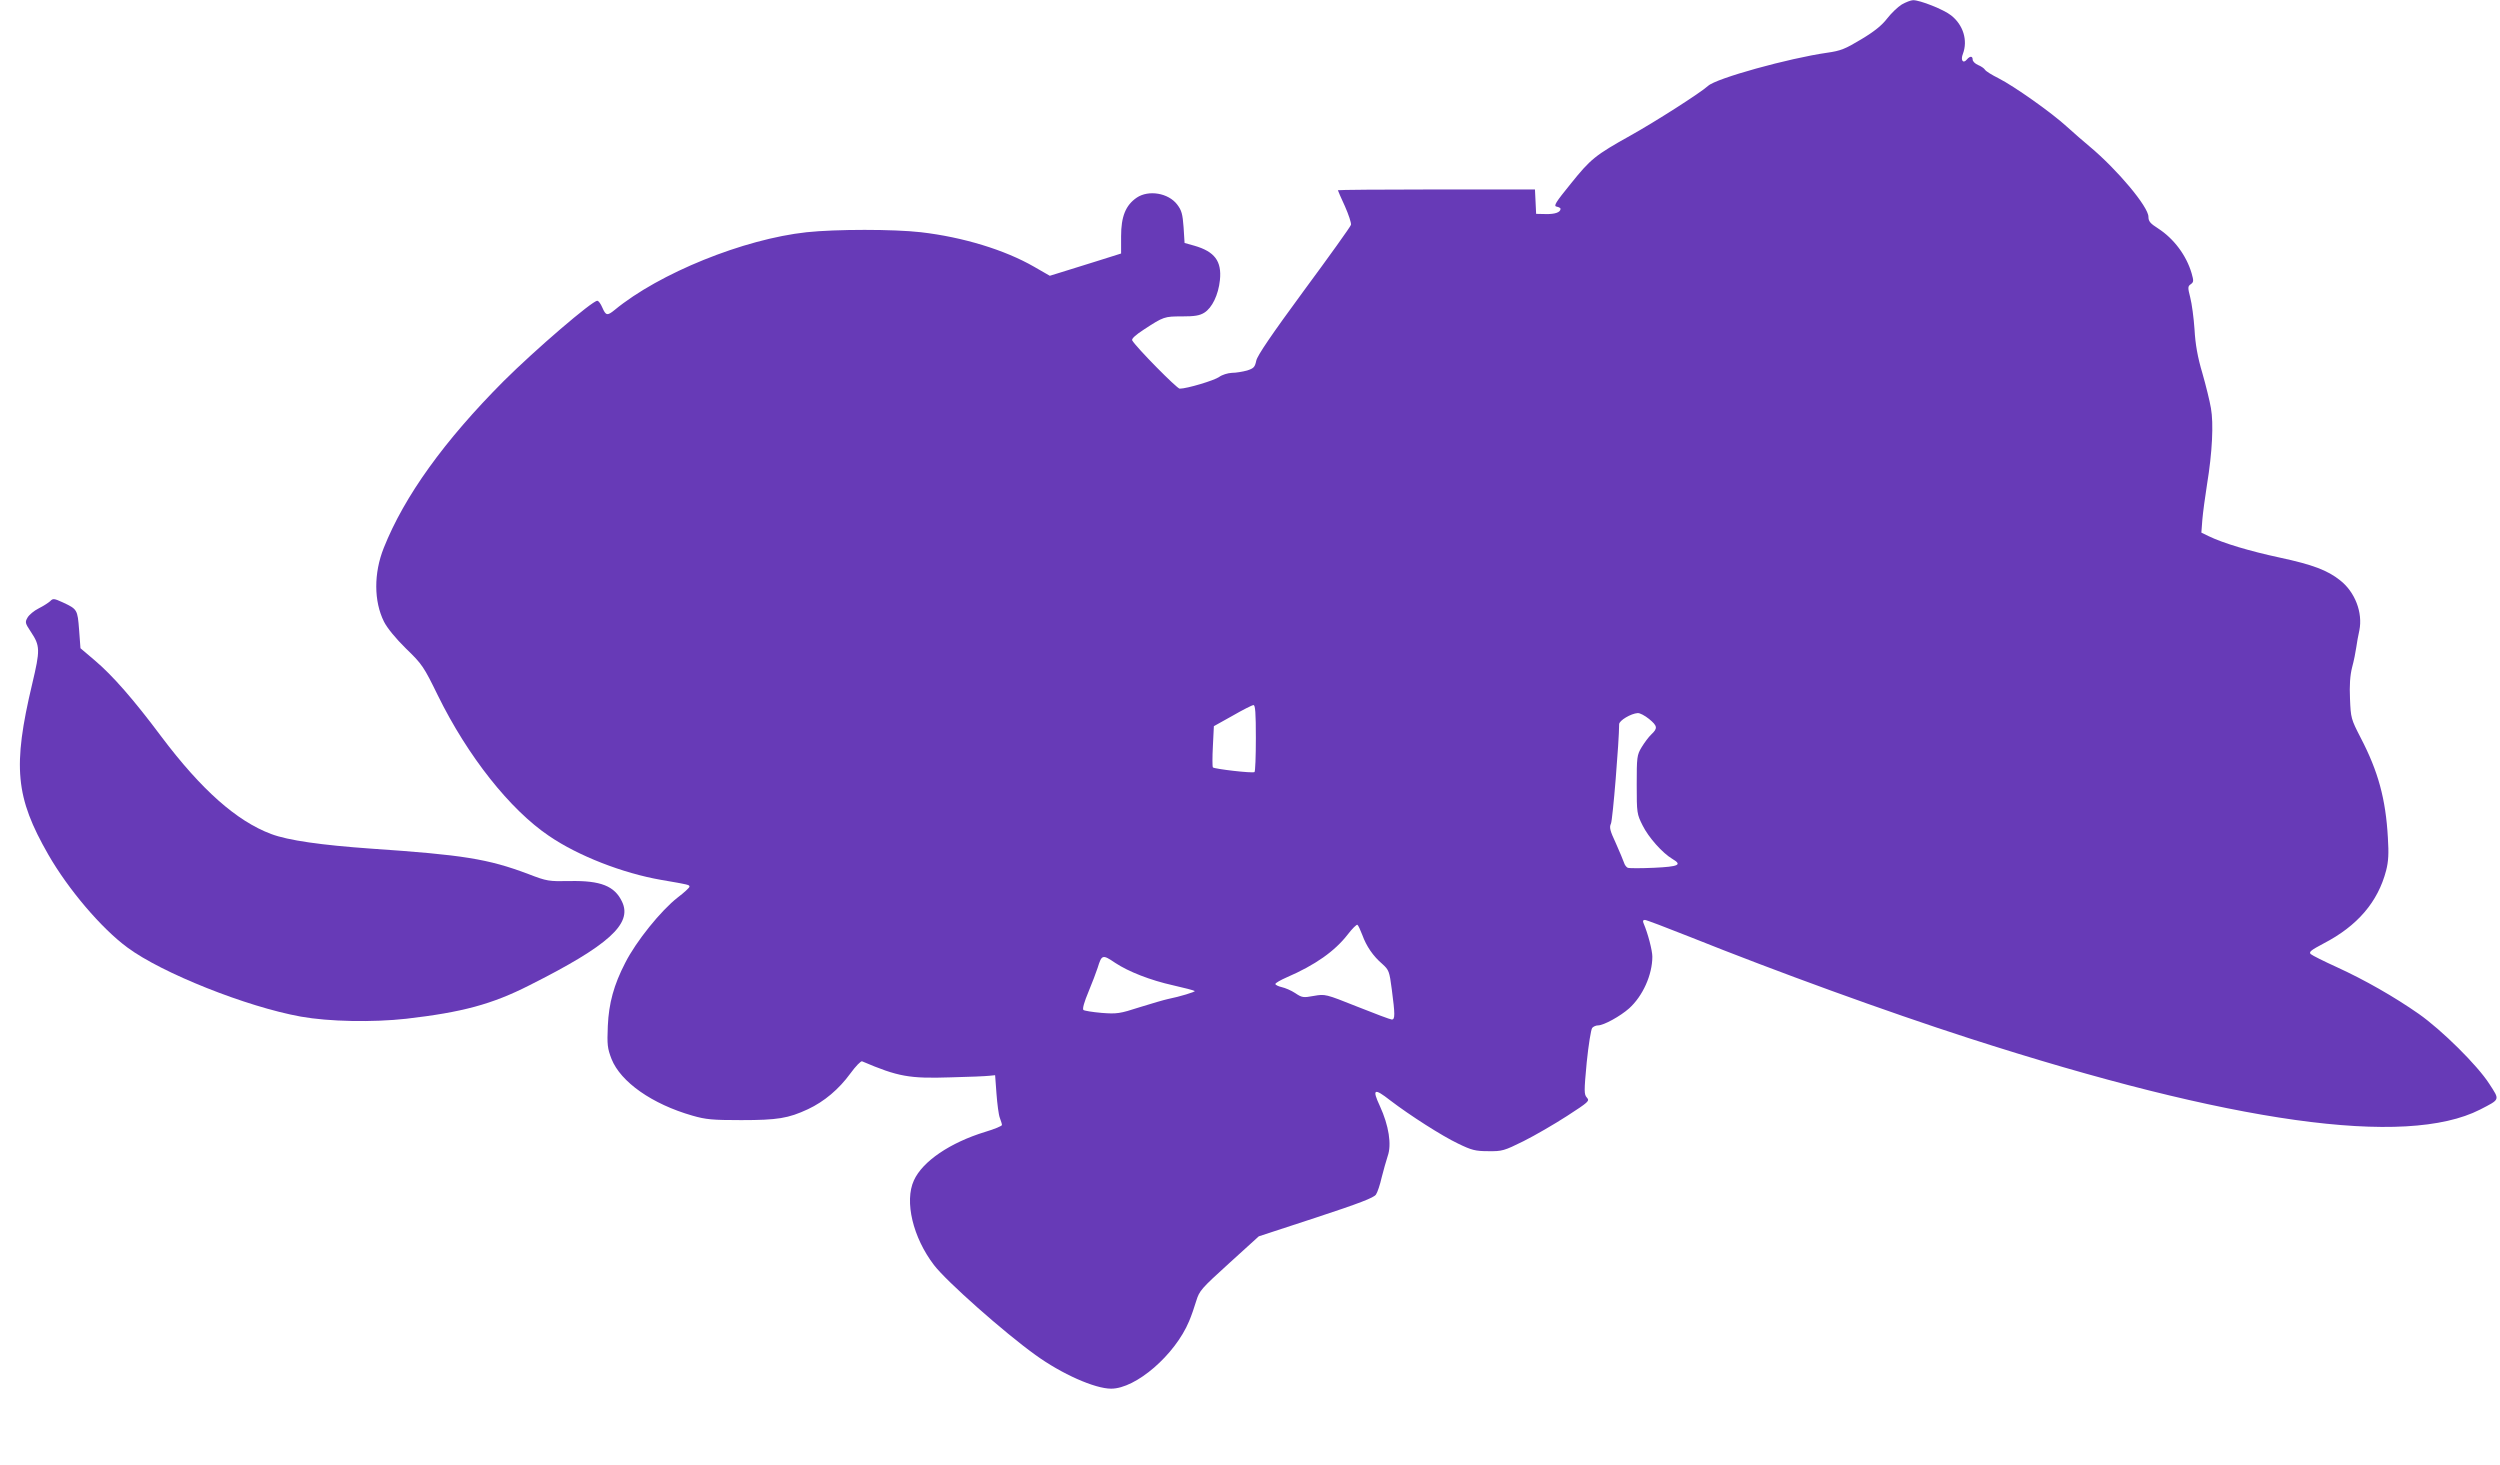
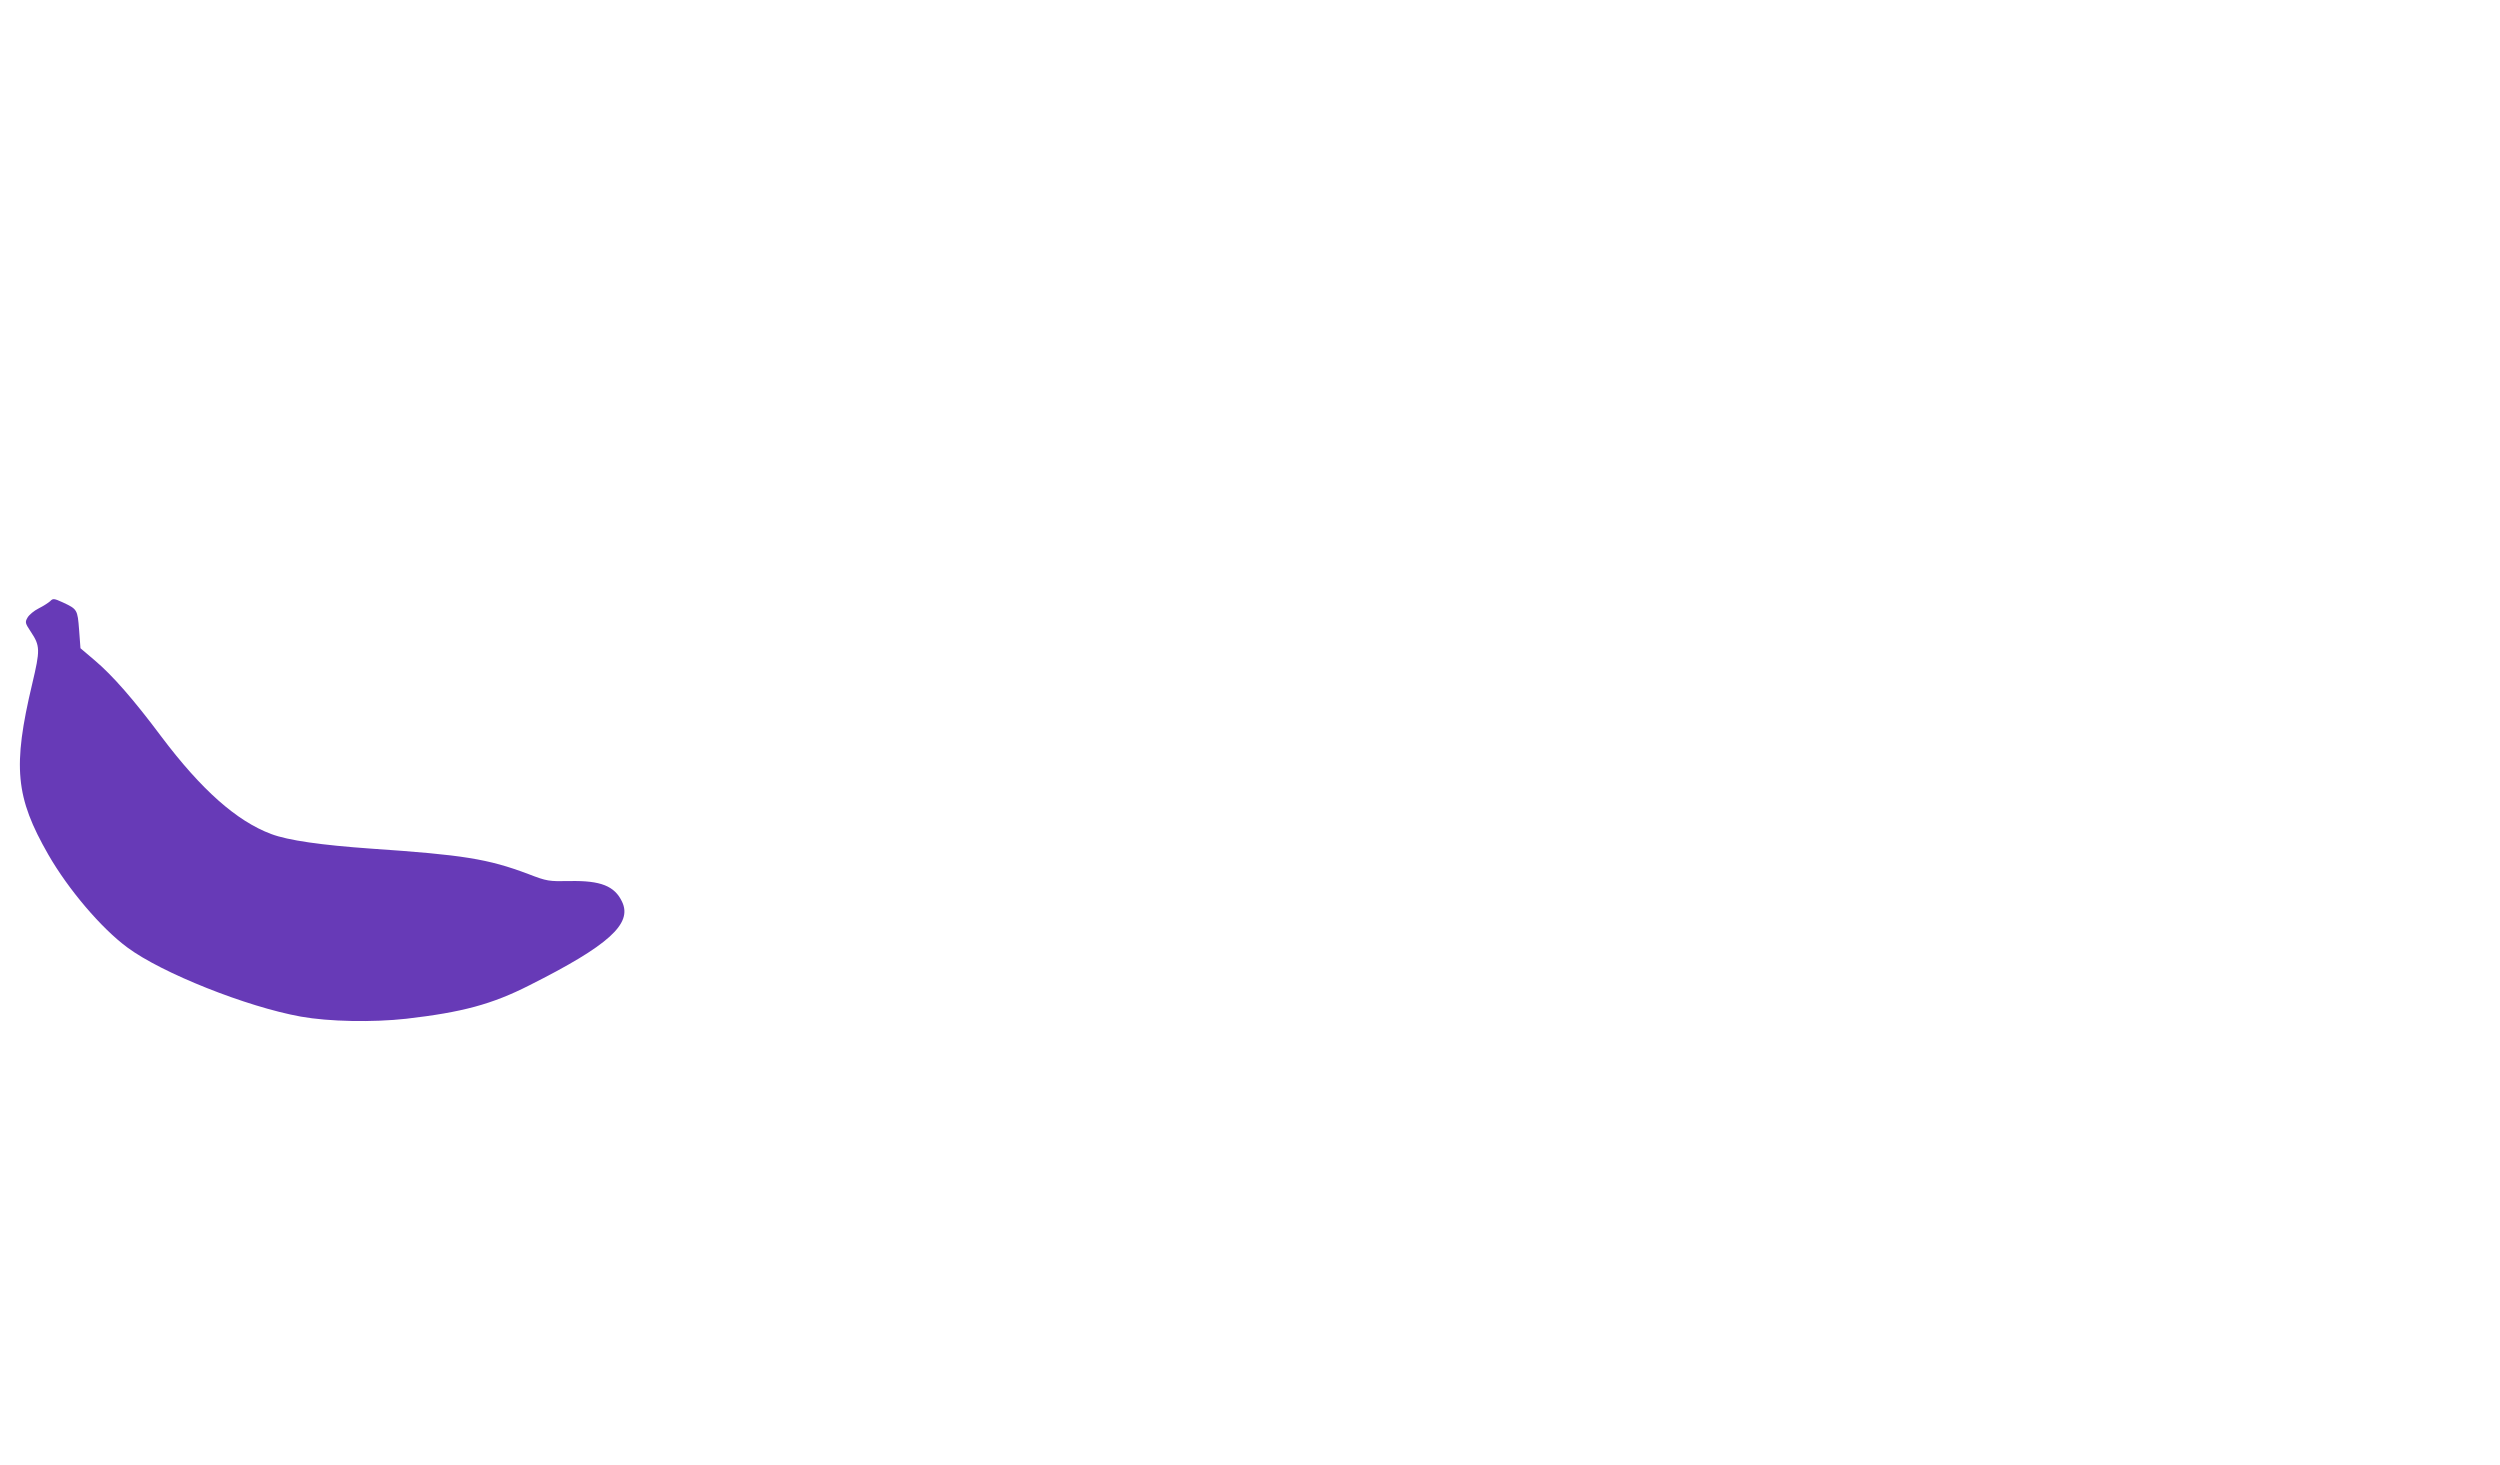
<svg xmlns="http://www.w3.org/2000/svg" version="1.0" width="1280pt" height="750pt" viewBox="0 0 1280 750" preserveAspectRatio="xMidYMid meet">
  <g transform="translate(0,750) scale(0.1,-0.1)" fill="#673ab7" stroke="none">
-     <path d="M9737 7477 c-21 -13 -54 -45 -75 -72 -26 -34 -65 -66 -132 -106 -83 -50 -105 -59 -175 -69 -196 -28 -569 -131 -610 -170 -37 -34 -268 -182 -397 -254 -181 -101 -204 -120 -306 -247 -78 -96 -89 -114 -72 -117 11 -2 20 -7 20 -11 0 -18 -28 -28 -75 -27 l-50 1 -3 63 -3 62 -504 0 c-278 0 -505 -2 -505 -4 0 -2 16 -39 36 -82 19 -43 33 -85 31 -95 -2 -9 -111 -161 -241 -337 -166 -226 -239 -333 -244 -359 -7 -33 -13 -39 -47 -50 -22 -6 -57 -12 -78 -12 -21 -1 -50 -10 -65 -21 -25 -18 -165 -60 -202 -60 -14 0 -222 211 -243 247 -5 8 17 28 60 56 101 66 105 67 195 67 64 0 90 4 114 19 40 25 72 91 80 167 10 97 -27 146 -131 176 l-50 14 -5 80 c-5 68 -10 87 -33 117 -45 59 -146 76 -207 35 -57 -39 -80 -97 -80 -198 l0 -88 -127 -40 c-71 -22 -153 -48 -183 -57 l-55 -17 -80 46 c-151 87 -365 152 -580 177 -139 16 -435 16 -585 0 -323 -35 -755 -210 -983 -398 -38 -31 -45 -29 -63 12 -8 19 -19 35 -26 35 -26 0 -315 -248 -479 -411 -304 -305 -509 -590 -614 -854 -52 -130 -51 -274 1 -378 16 -32 60 -86 113 -138 83 -80 91 -93 163 -240 153 -311 369 -584 569 -719 149 -102 378 -191 574 -225 145 -25 145 -25 145 -35 0 -5 -27 -30 -60 -55 -85 -66 -213 -224 -269 -335 -58 -112 -84 -207 -89 -323 -4 -97 -2 -114 19 -169 47 -118 208 -231 414 -290 69 -20 103 -23 250 -23 186 0 241 9 342 56 83 39 158 102 217 183 27 37 54 65 60 62 185 -79 242 -89 454 -82 92 2 181 6 197 8 l30 3 7 -95 c4 -52 11 -108 17 -123 6 -16 11 -32 11 -37 0 -5 -38 -21 -85 -35 -180 -55 -322 -151 -366 -249 -49 -107 -5 -292 103 -433 62 -82 360 -346 519 -460 135 -98 305 -173 388 -173 127 0 327 173 399 345 12 28 28 75 37 105 16 52 26 63 168 192 l152 138 293 96 c222 73 297 102 307 118 8 12 21 51 29 87 9 36 23 85 31 110 21 58 6 156 -40 256 -41 88 -30 94 53 29 101 -77 265 -182 347 -221 70 -34 89 -39 155 -39 71 -1 81 2 180 51 58 29 158 87 223 129 111 72 117 77 102 94 -15 17 -15 31 -1 181 9 89 22 169 28 176 6 7 19 13 30 13 29 0 114 47 159 87 70 63 119 172 119 265 0 31 -22 117 -45 171 -5 11 -3 17 7 17 7 0 110 -39 228 -86 452 -181 1008 -383 1429 -519 1351 -436 2238 -560 2619 -366 104 54 102 47 47 132 -61 95 -243 275 -361 358 -126 88 -277 174 -419 239 -66 30 -126 60 -134 67 -11 11 1 20 65 54 174 90 279 213 321 374 12 47 14 87 9 167 -11 200 -50 341 -139 512 -50 97 -51 102 -55 200 -3 69 0 119 11 162 9 33 18 79 21 101 3 22 10 62 16 88 18 90 -22 196 -99 256 -64 51 -140 80 -308 116 -154 33 -291 74 -365 110 l-37 18 5 66 c3 36 14 118 24 181 27 164 34 312 20 390 -6 36 -26 117 -44 180 -24 80 -36 148 -40 223 -4 60 -14 133 -22 164 -13 51 -13 57 3 68 15 11 15 17 4 56 -27 92 -91 177 -171 229 -41 26 -50 37 -50 60 0 51 -158 240 -300 359 -30 25 -82 70 -116 101 -78 72 -272 209 -351 249 -34 17 -65 36 -70 44 -4 7 -20 18 -35 24 -16 7 -28 19 -28 28 0 19 -14 19 -30 0 -19 -23 -33 -3 -20 29 26 69 2 148 -60 197 -37 30 -161 79 -195 78 -11 0 -37 -10 -58 -22z m-3307 -3756 c0 -94 -3 -172 -7 -174 -11 -7 -207 16 -213 24 -3 4 -3 53 0 109 l5 102 95 53 c52 30 101 55 108 55 9 0 12 -40 12 -169z m2013 98 c44 -36 45 -48 12 -79 -14 -13 -36 -43 -50 -66 -24 -40 -25 -51 -25 -192 0 -145 1 -150 30 -208 30 -61 102 -142 153 -172 51 -30 33 -39 -94 -45 -67 -3 -128 -3 -135 0 -7 3 -16 15 -19 26 -4 12 -23 57 -42 100 -30 64 -34 81 -25 100 9 17 42 424 42 509 0 19 61 55 95 57 11 1 37 -13 58 -30z m-1468 -1106 c21 -58 55 -108 103 -149 33 -30 36 -37 48 -130 17 -129 17 -154 0 -154 -7 0 -87 30 -177 66 -163 65 -164 65 -222 55 -54 -10 -61 -9 -95 14 -21 14 -52 27 -70 31 -17 4 -32 11 -32 16 0 5 26 20 58 34 146 63 246 134 312 219 23 30 46 53 50 50 4 -2 15 -26 25 -52z m-1265 -143 c68 -45 180 -89 297 -115 58 -13 107 -26 110 -29 5 -4 -77 -29 -137 -41 -19 -4 -84 -23 -145 -42 -102 -33 -116 -35 -195 -29 -46 4 -89 11 -93 15 -6 6 5 43 26 93 19 46 40 101 47 123 21 68 25 69 90 25z" />
    <path d="M257 4422 c-9 -8 -35 -25 -59 -37 -24 -12 -49 -33 -57 -47 -14 -24 -12 -29 17 -73 48 -72 48 -93 7 -266 -101 -425 -86 -581 82 -874 102 -178 272 -378 405 -476 176 -131 611 -304 888 -354 145 -26 368 -30 540 -11 286 33 439 74 630 171 406 204 529 315 475 428 -38 81 -110 109 -267 106 -109 -2 -117 -1 -213 36 -207 78 -335 98 -805 130 -254 18 -425 42 -512 75 -176 66 -357 226 -563 500 -142 190 -249 312 -340 389 l-73 62 -7 94 c-8 104 -9 106 -84 141 -44 20 -50 21 -64 6z" />
  </g>
</svg>